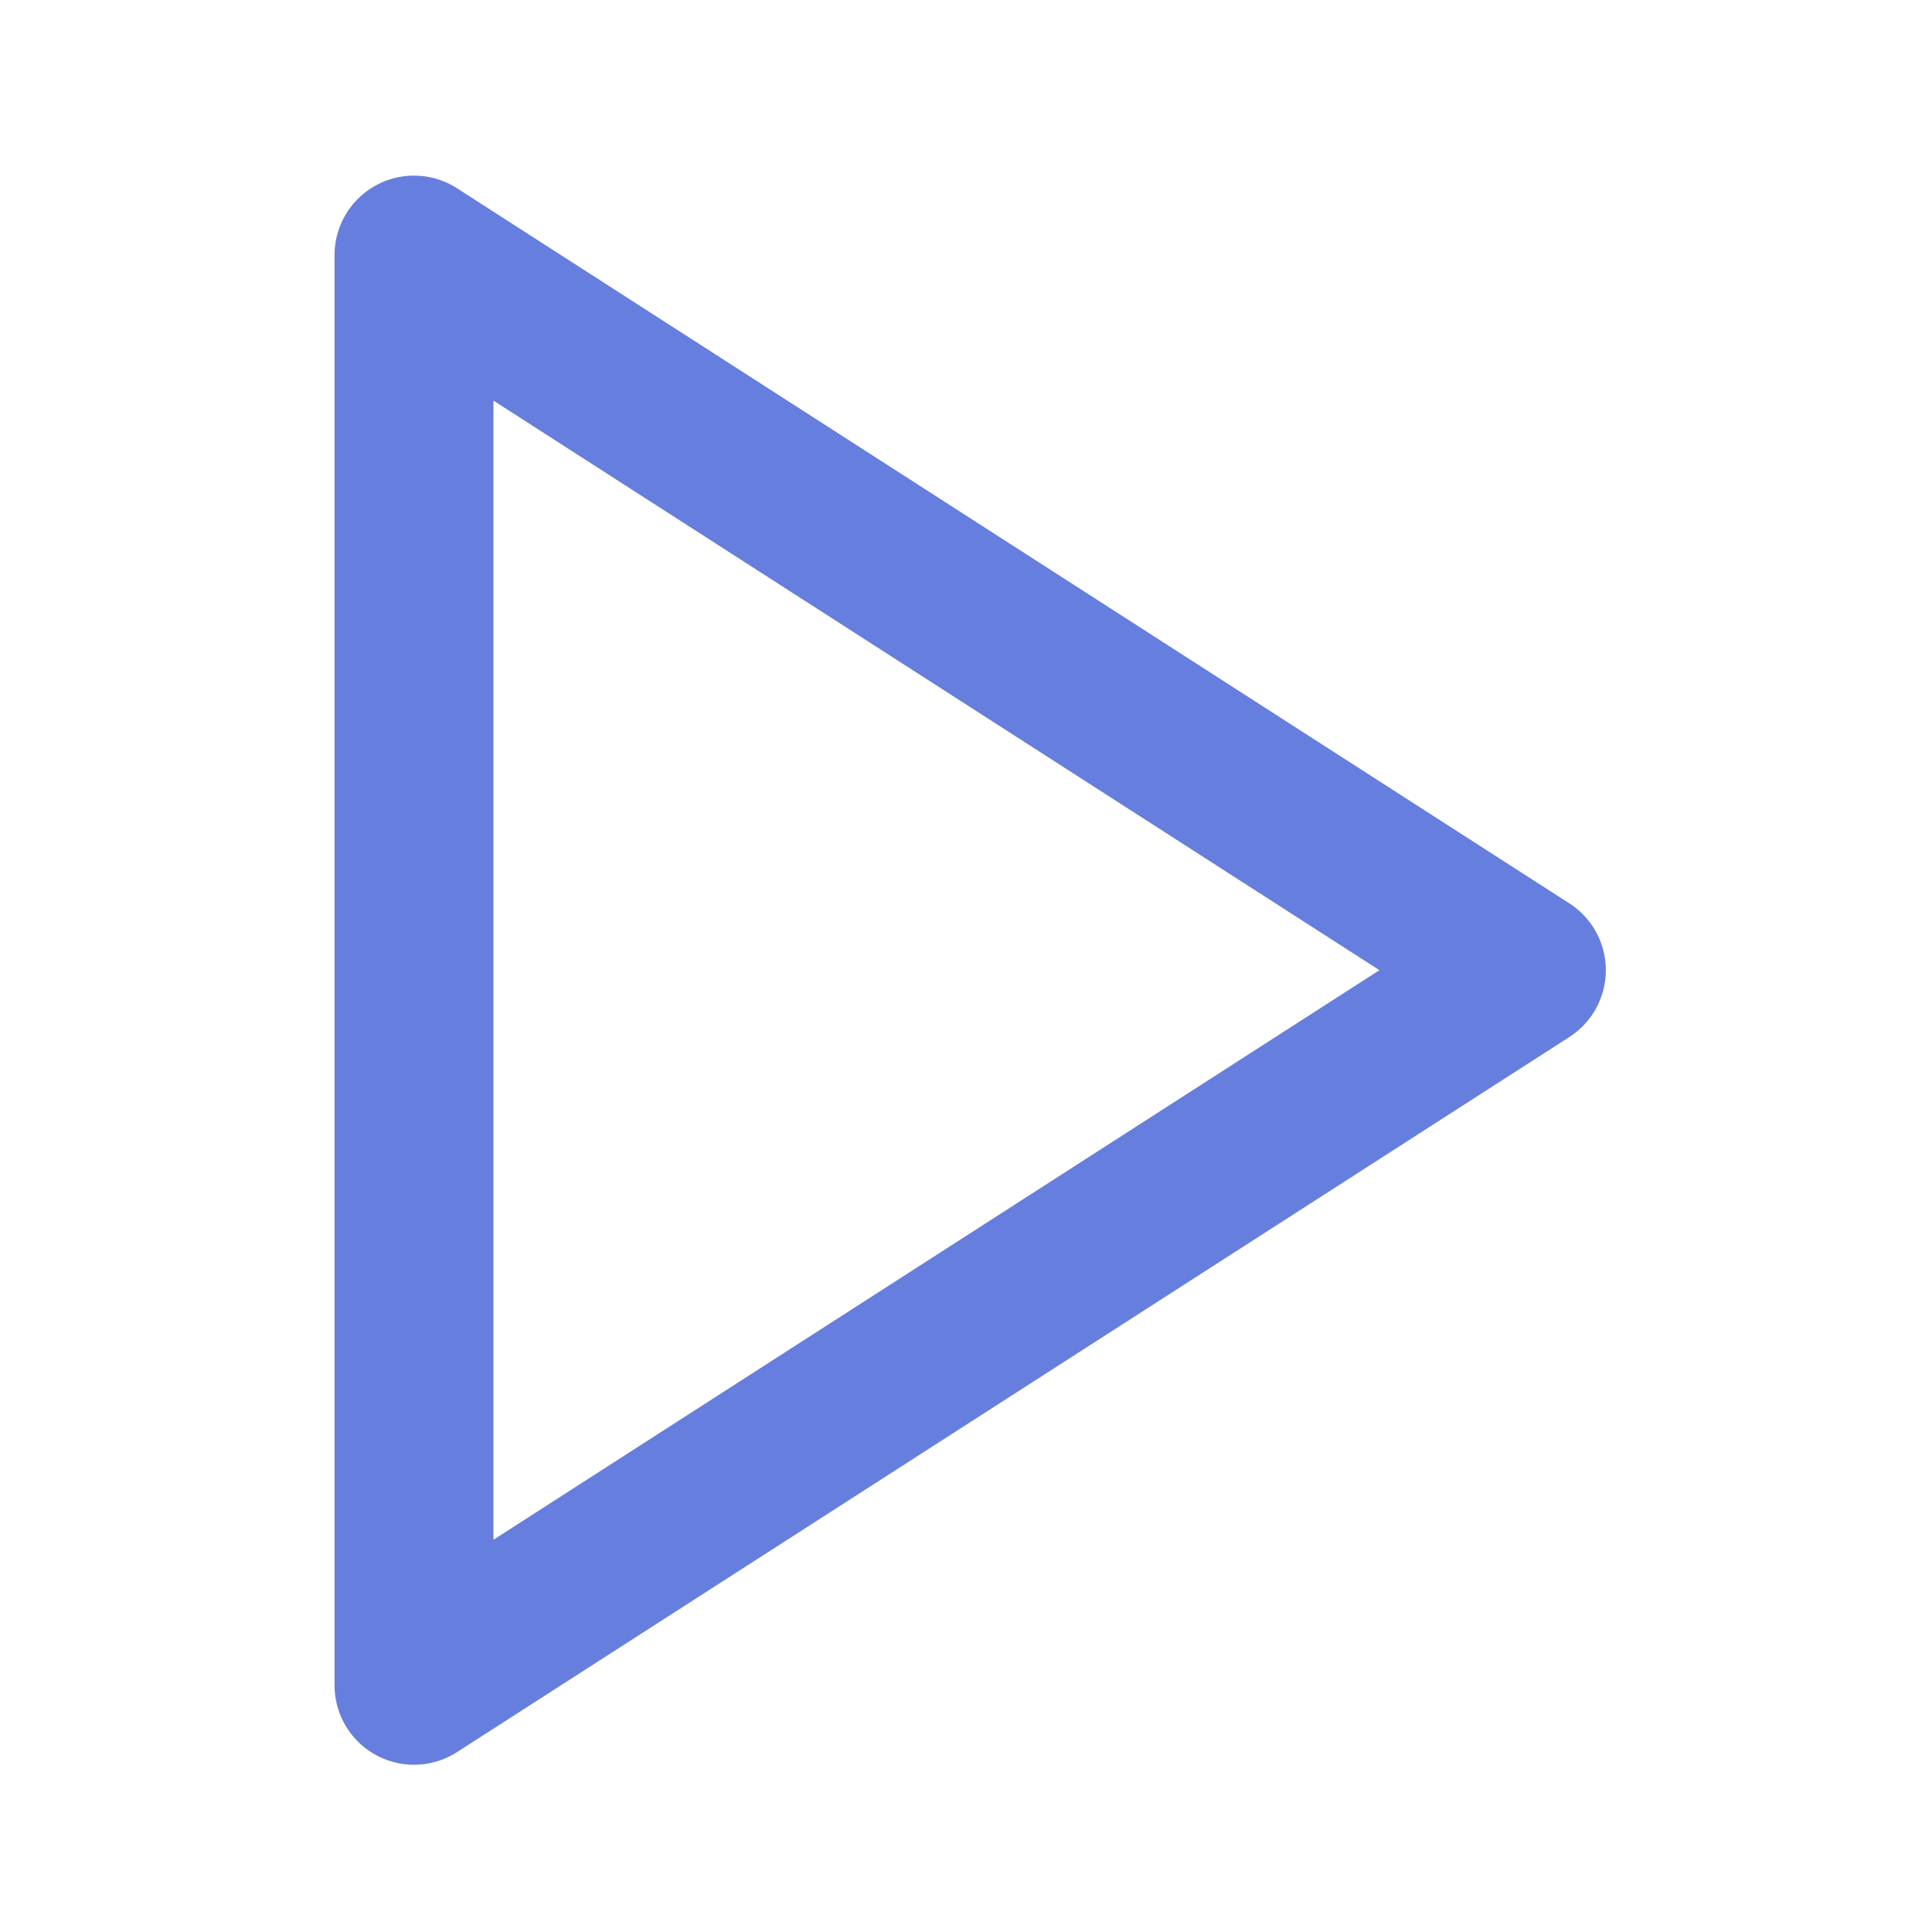
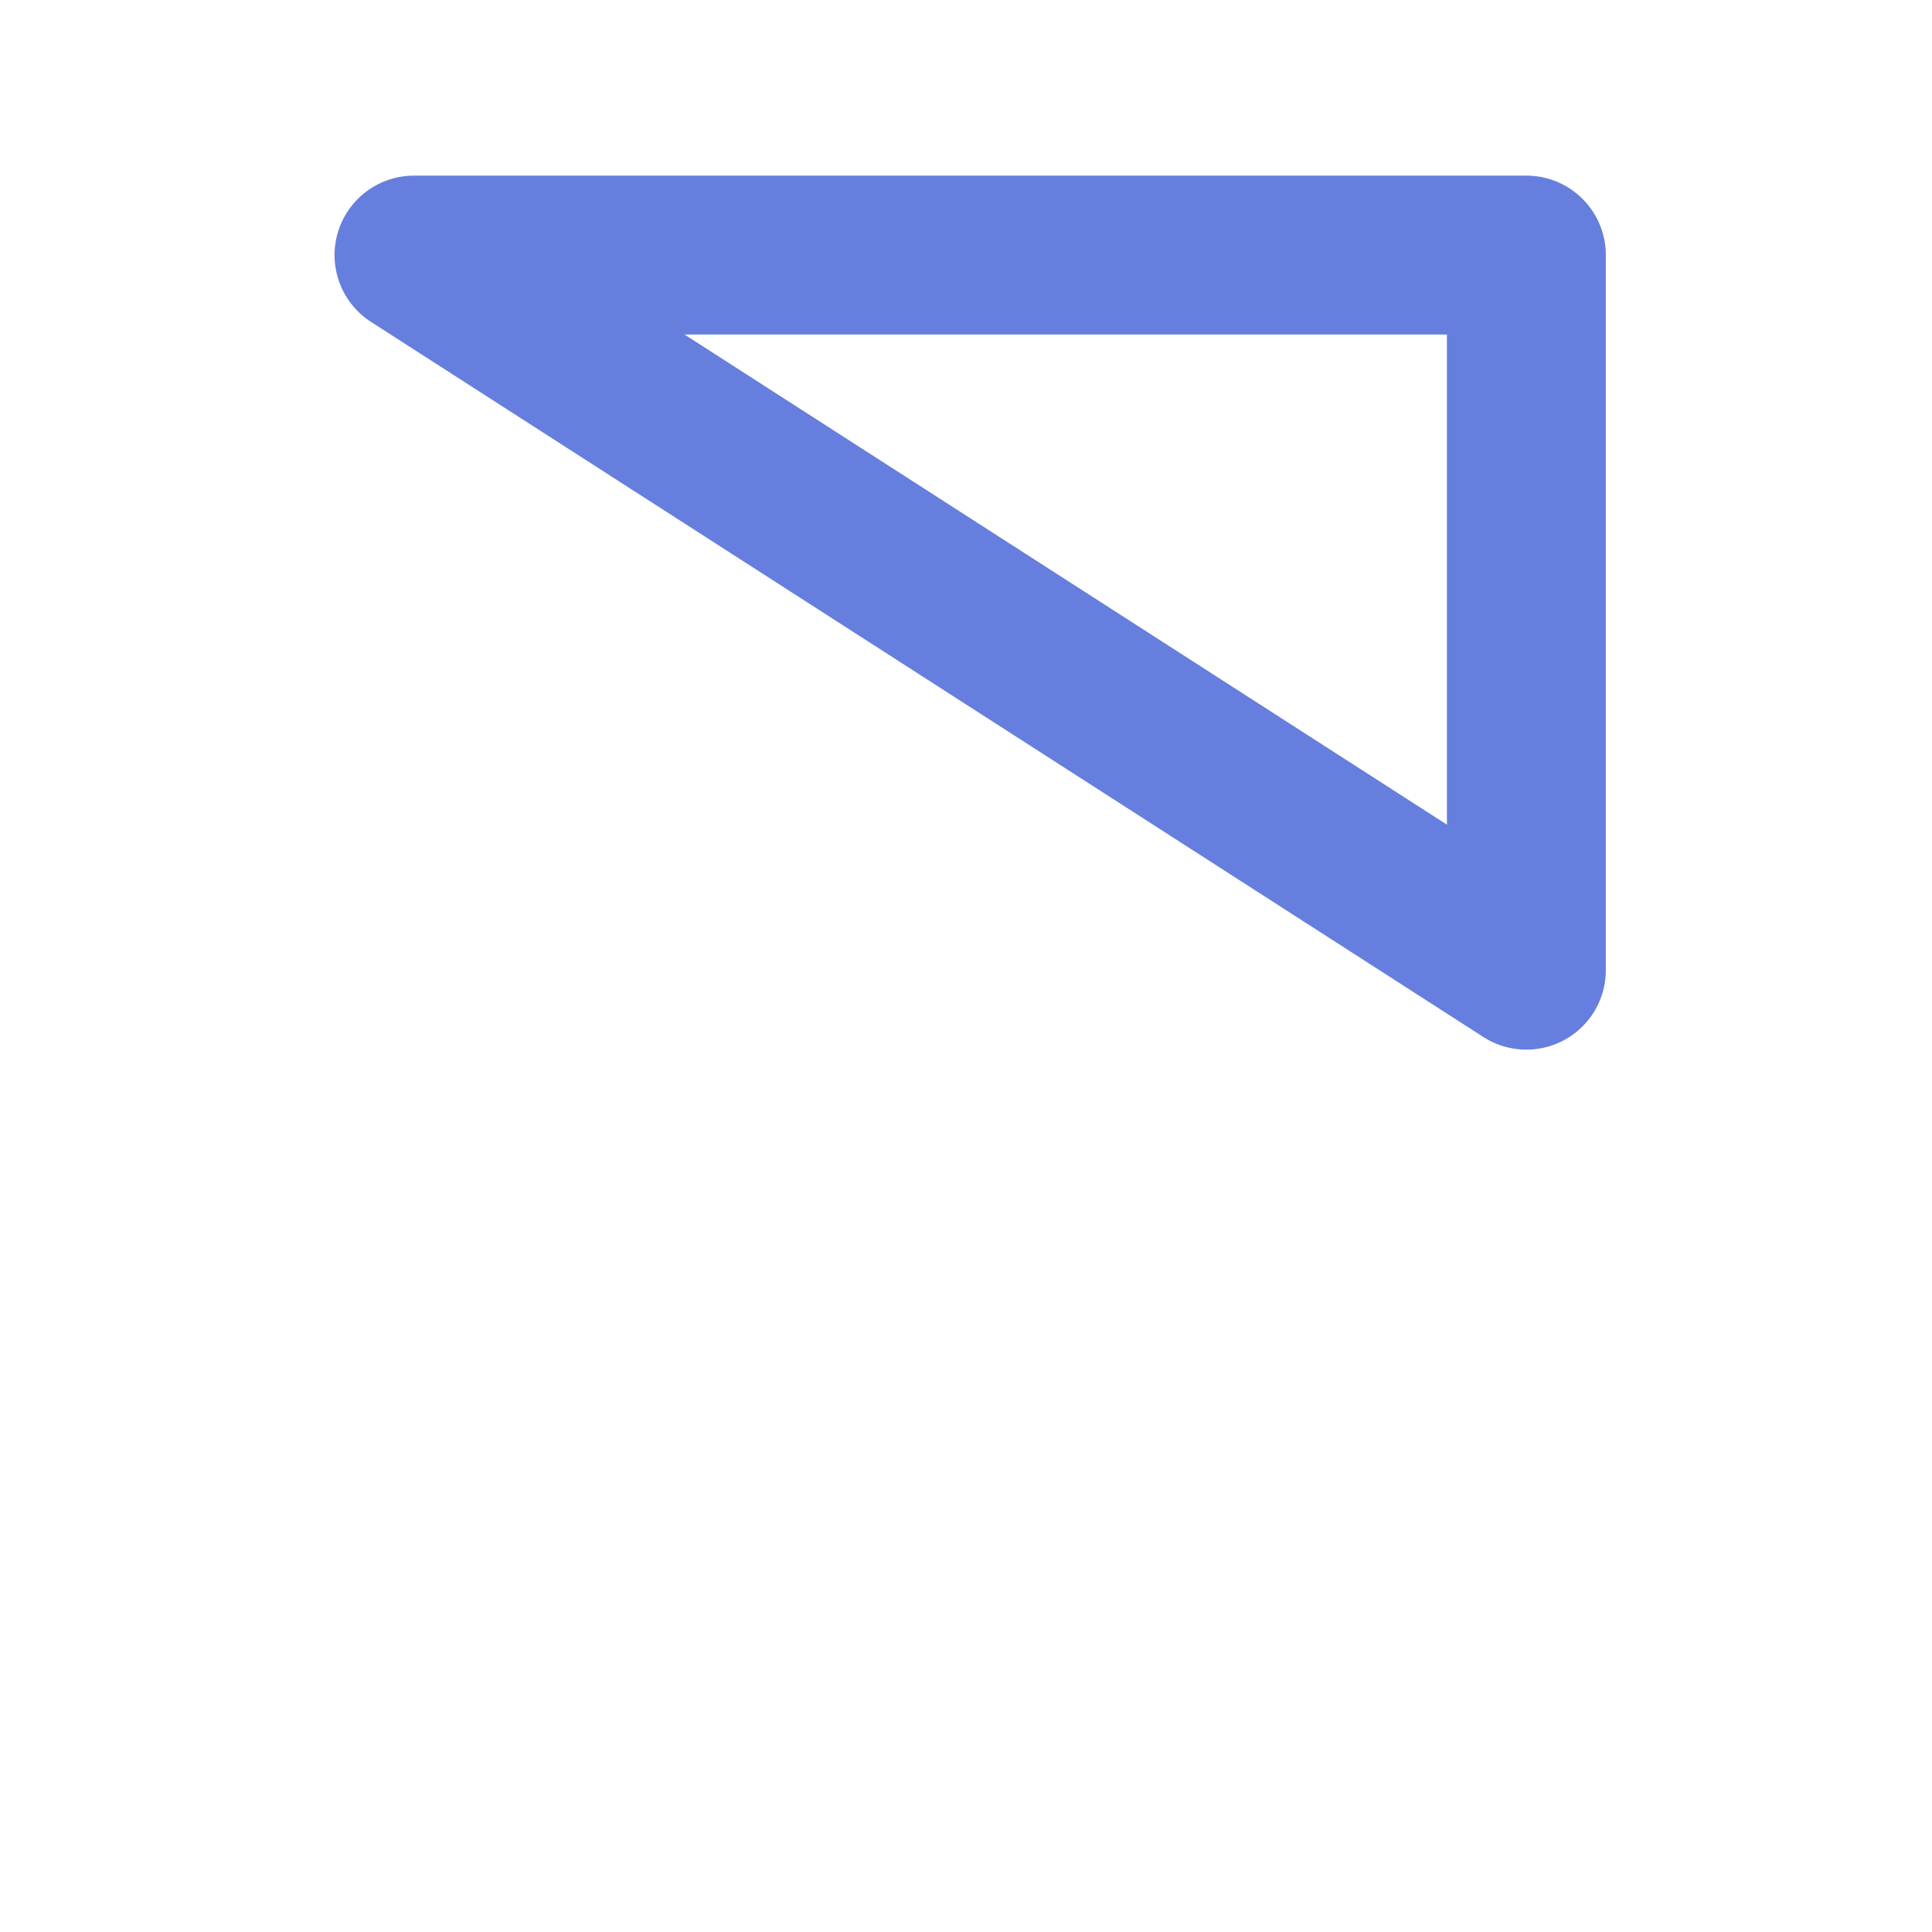
<svg xmlns="http://www.w3.org/2000/svg" width="66" height="66" viewBox="0 0 66 66" fill="none">
  <g id="play">
-     <path id="Icon" d="M14.143 8.714L52.143 33.143L14.143 57.572V8.714Z" stroke="#667FDE" stroke-width="5.429" stroke-linecap="round" stroke-linejoin="round" />
+     <path id="Icon" d="M14.143 8.714L52.143 33.143V8.714Z" stroke="#667FDE" stroke-width="5.429" stroke-linecap="round" stroke-linejoin="round" />
  </g>
</svg>